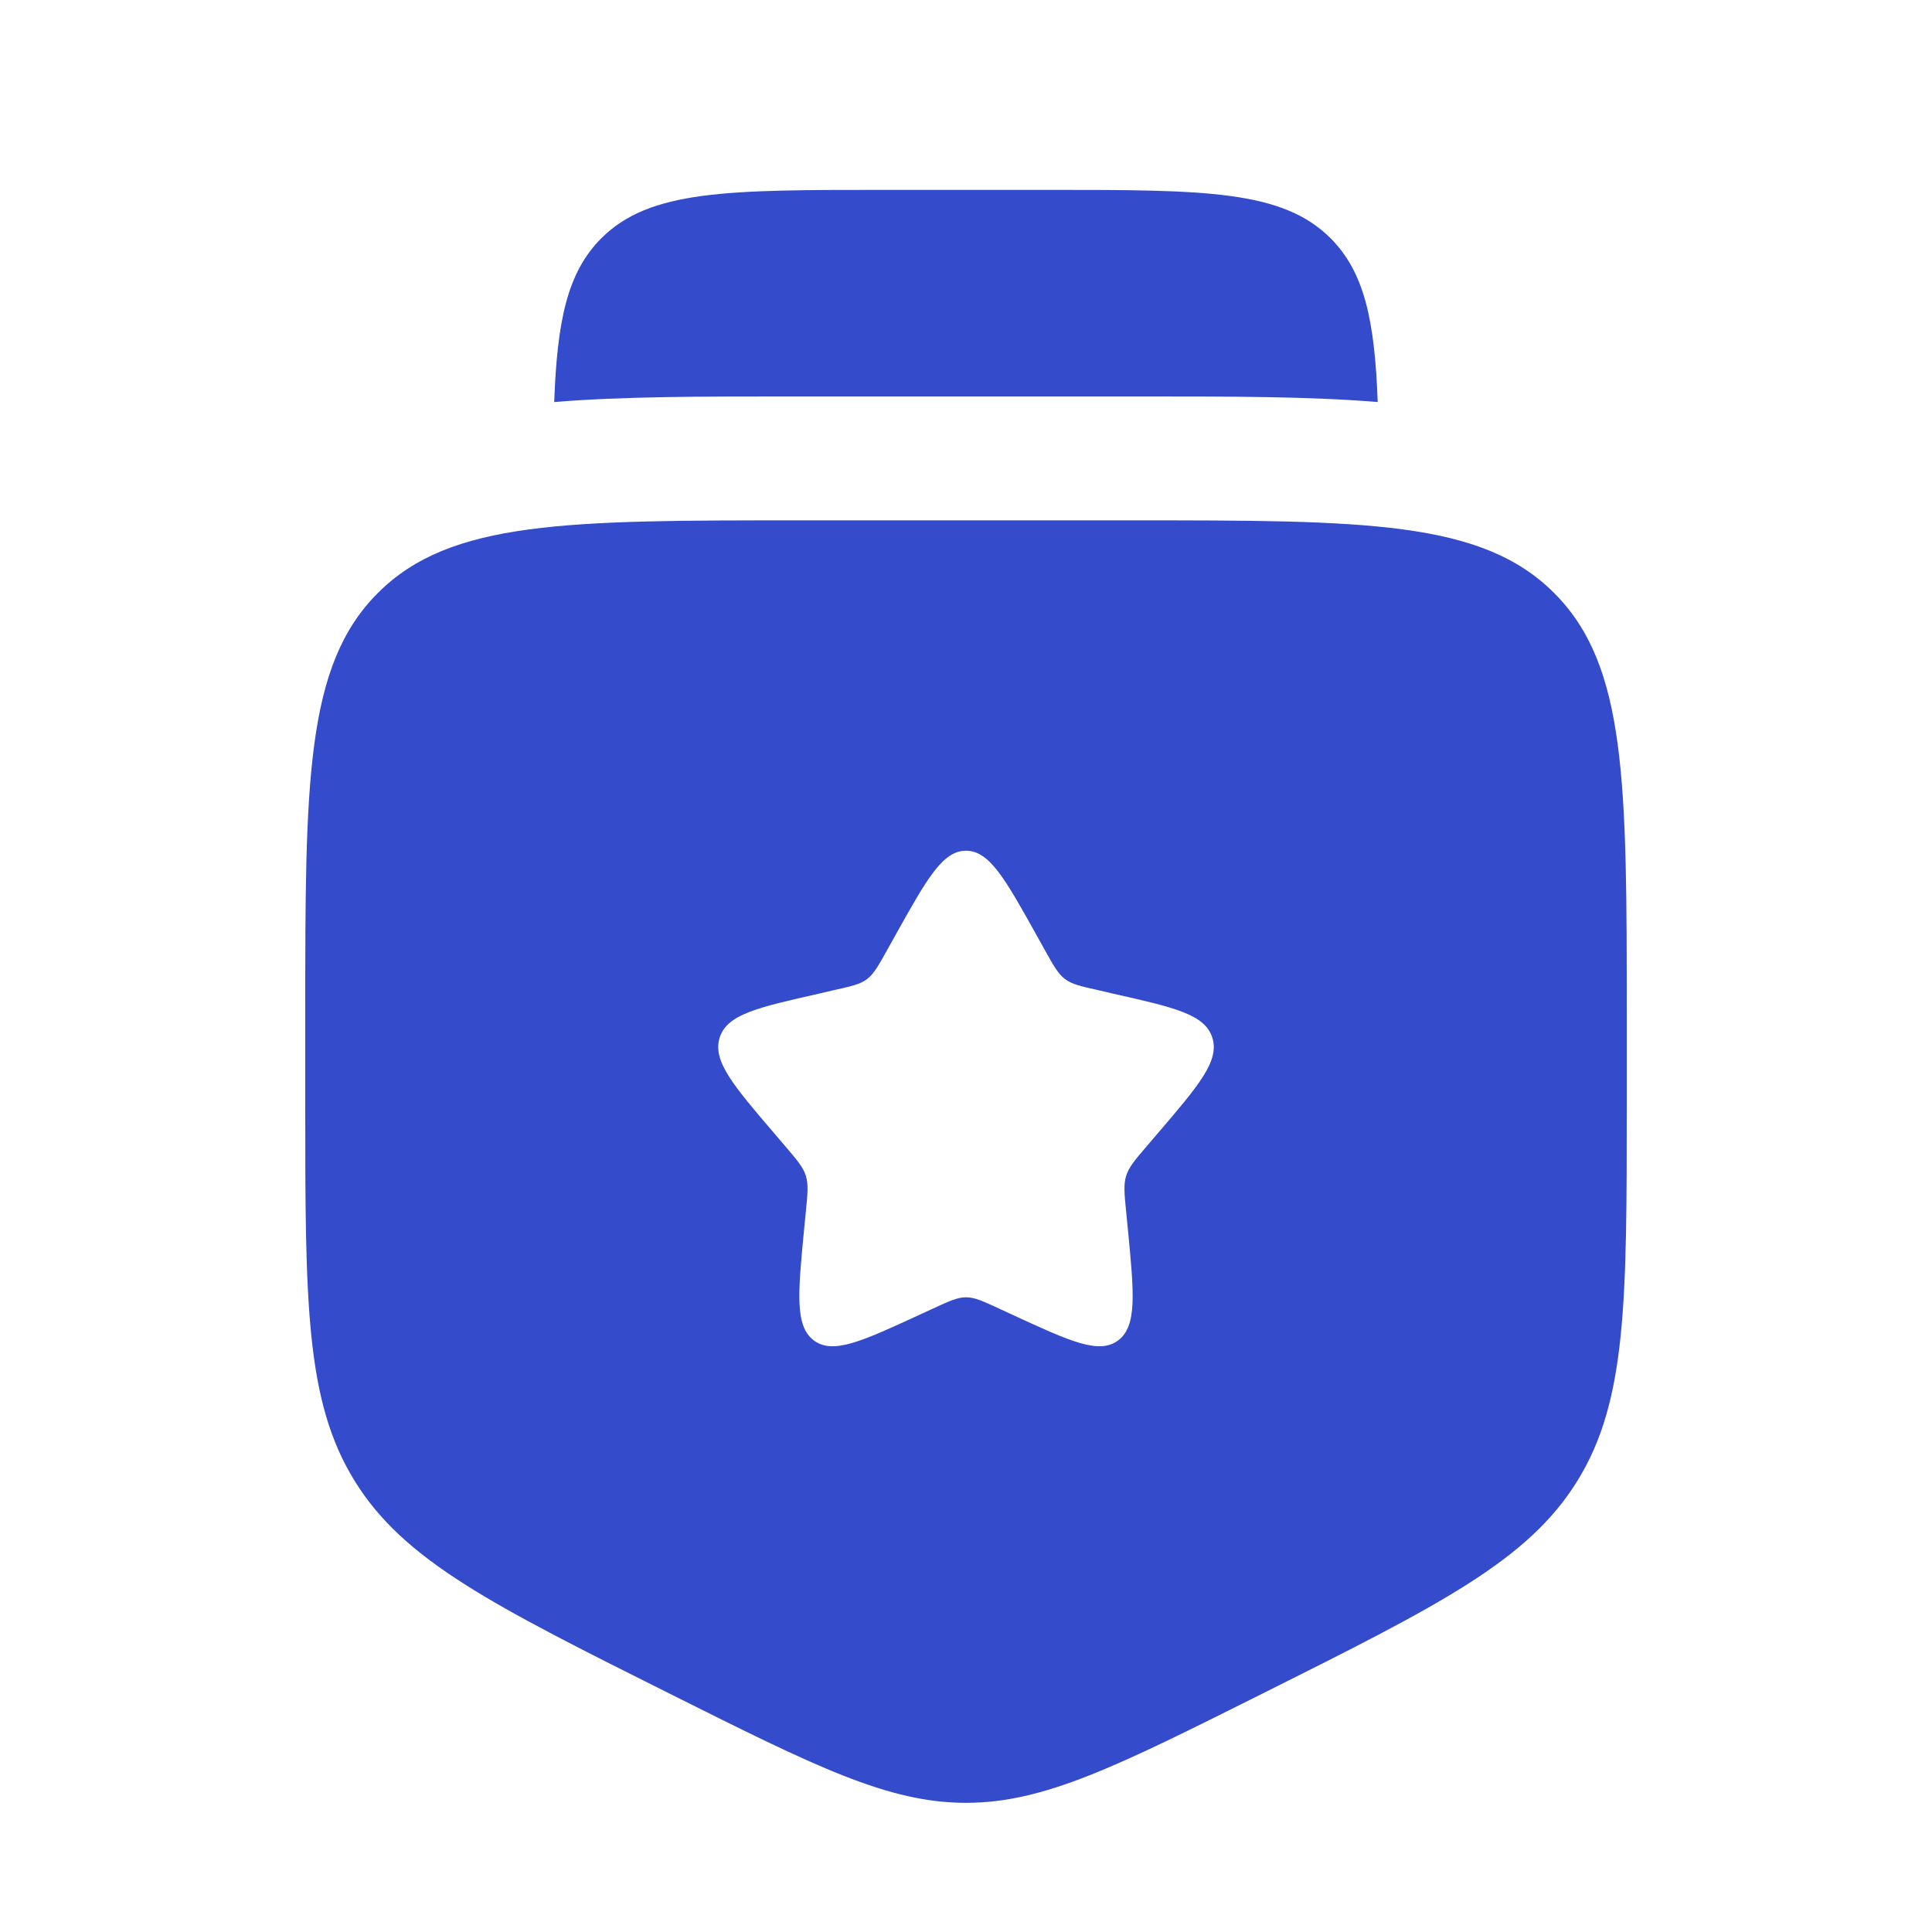
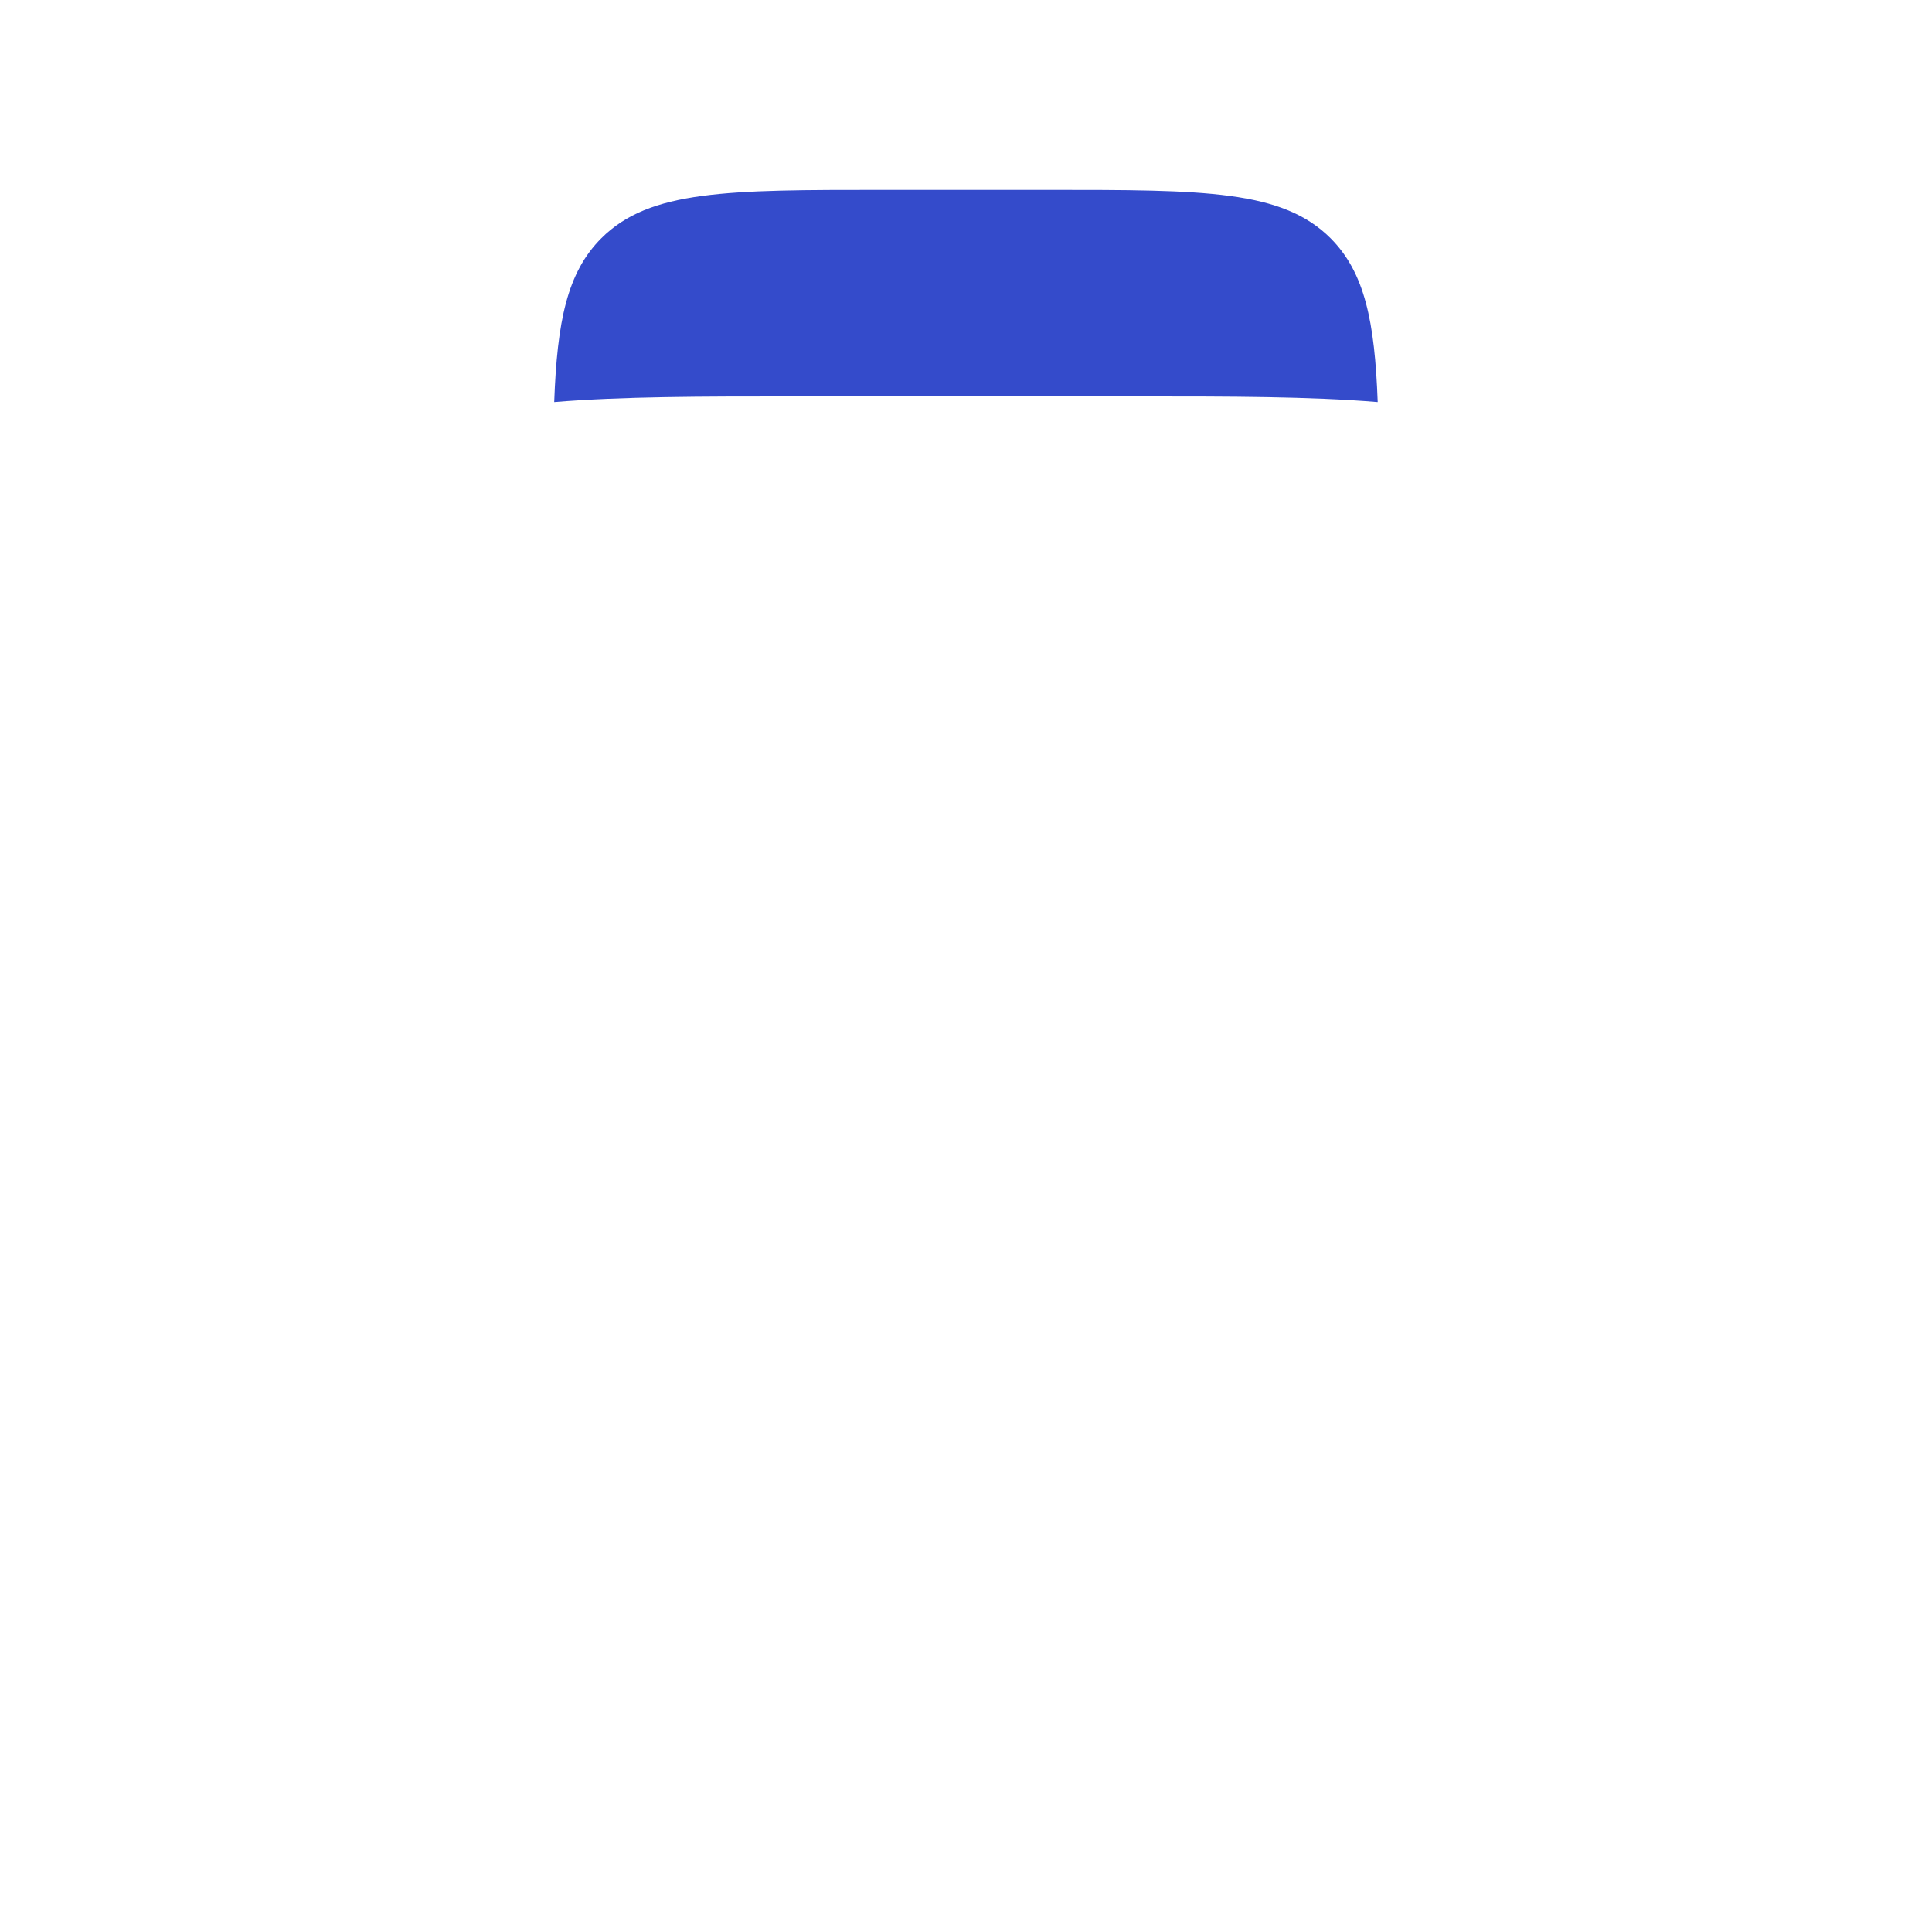
<svg xmlns="http://www.w3.org/2000/svg" width="21" height="21" fill="none">
-   <path fill="#344BCB" fill-rule="evenodd" d="M8.705 5.656h3.59c2.54 0 3.81 0 4.598.79.789.788.789 2.057.789 4.597v.947c0 2.16 0 3.24-.537 4.107-.536.868-1.502 1.351-3.433 2.317-1.576.788-2.364 1.182-3.212 1.182-.848 0-1.636-.394-3.212-1.182-1.931-.966-2.897-1.449-3.433-2.317-.537-.867-.537-1.947-.537-4.107v-.947c0-2.54 0-3.81.79-4.598.788-.789 2.058-.789 4.597-.789ZM10.5 9.247c-.255 0-.425.306-.767.918l-.088.158c-.097.174-.145.261-.22.319-.076.057-.17.078-.359.12l-.171.04c-.663.15-.994.224-1.073.478-.078.253.147.517.599 1.045l.117.137c.128.15.192.225.221.318.029.093.02.193 0 .393l-.018.182c-.068.705-.102 1.057.104 1.214.206.156.517.014 1.137-.272l.16-.074c.177-.081.265-.122.358-.122.094 0 .182.041.358.122l.16.074c.62.286.93.428 1.137.272.206-.157.172-.51.104-1.214l-.018-.182c-.02-.2-.029-.3 0-.393.029-.093.093-.168.221-.318l.117-.137c.452-.528.678-.792.599-1.045-.08-.254-.41-.329-1.073-.478l-.171-.04c-.188-.042-.282-.063-.358-.12-.076-.058-.124-.145-.221-.319l-.088-.158c-.341-.612-.512-.918-.767-.918Z" clip-rule="evenodd" />
  <path fill="#344BCB" d="M9.602 2.064h1.796c1.693 0 2.539 0 3.065.526.371.372.48.903.512 1.78-.736-.061-1.608-.061-2.59-.061h-3.77c-.983 0-1.854 0-2.591.061.032-.877.14-1.408.512-1.78.526-.526 1.373-.526 3.065-.526Z" />
</svg>